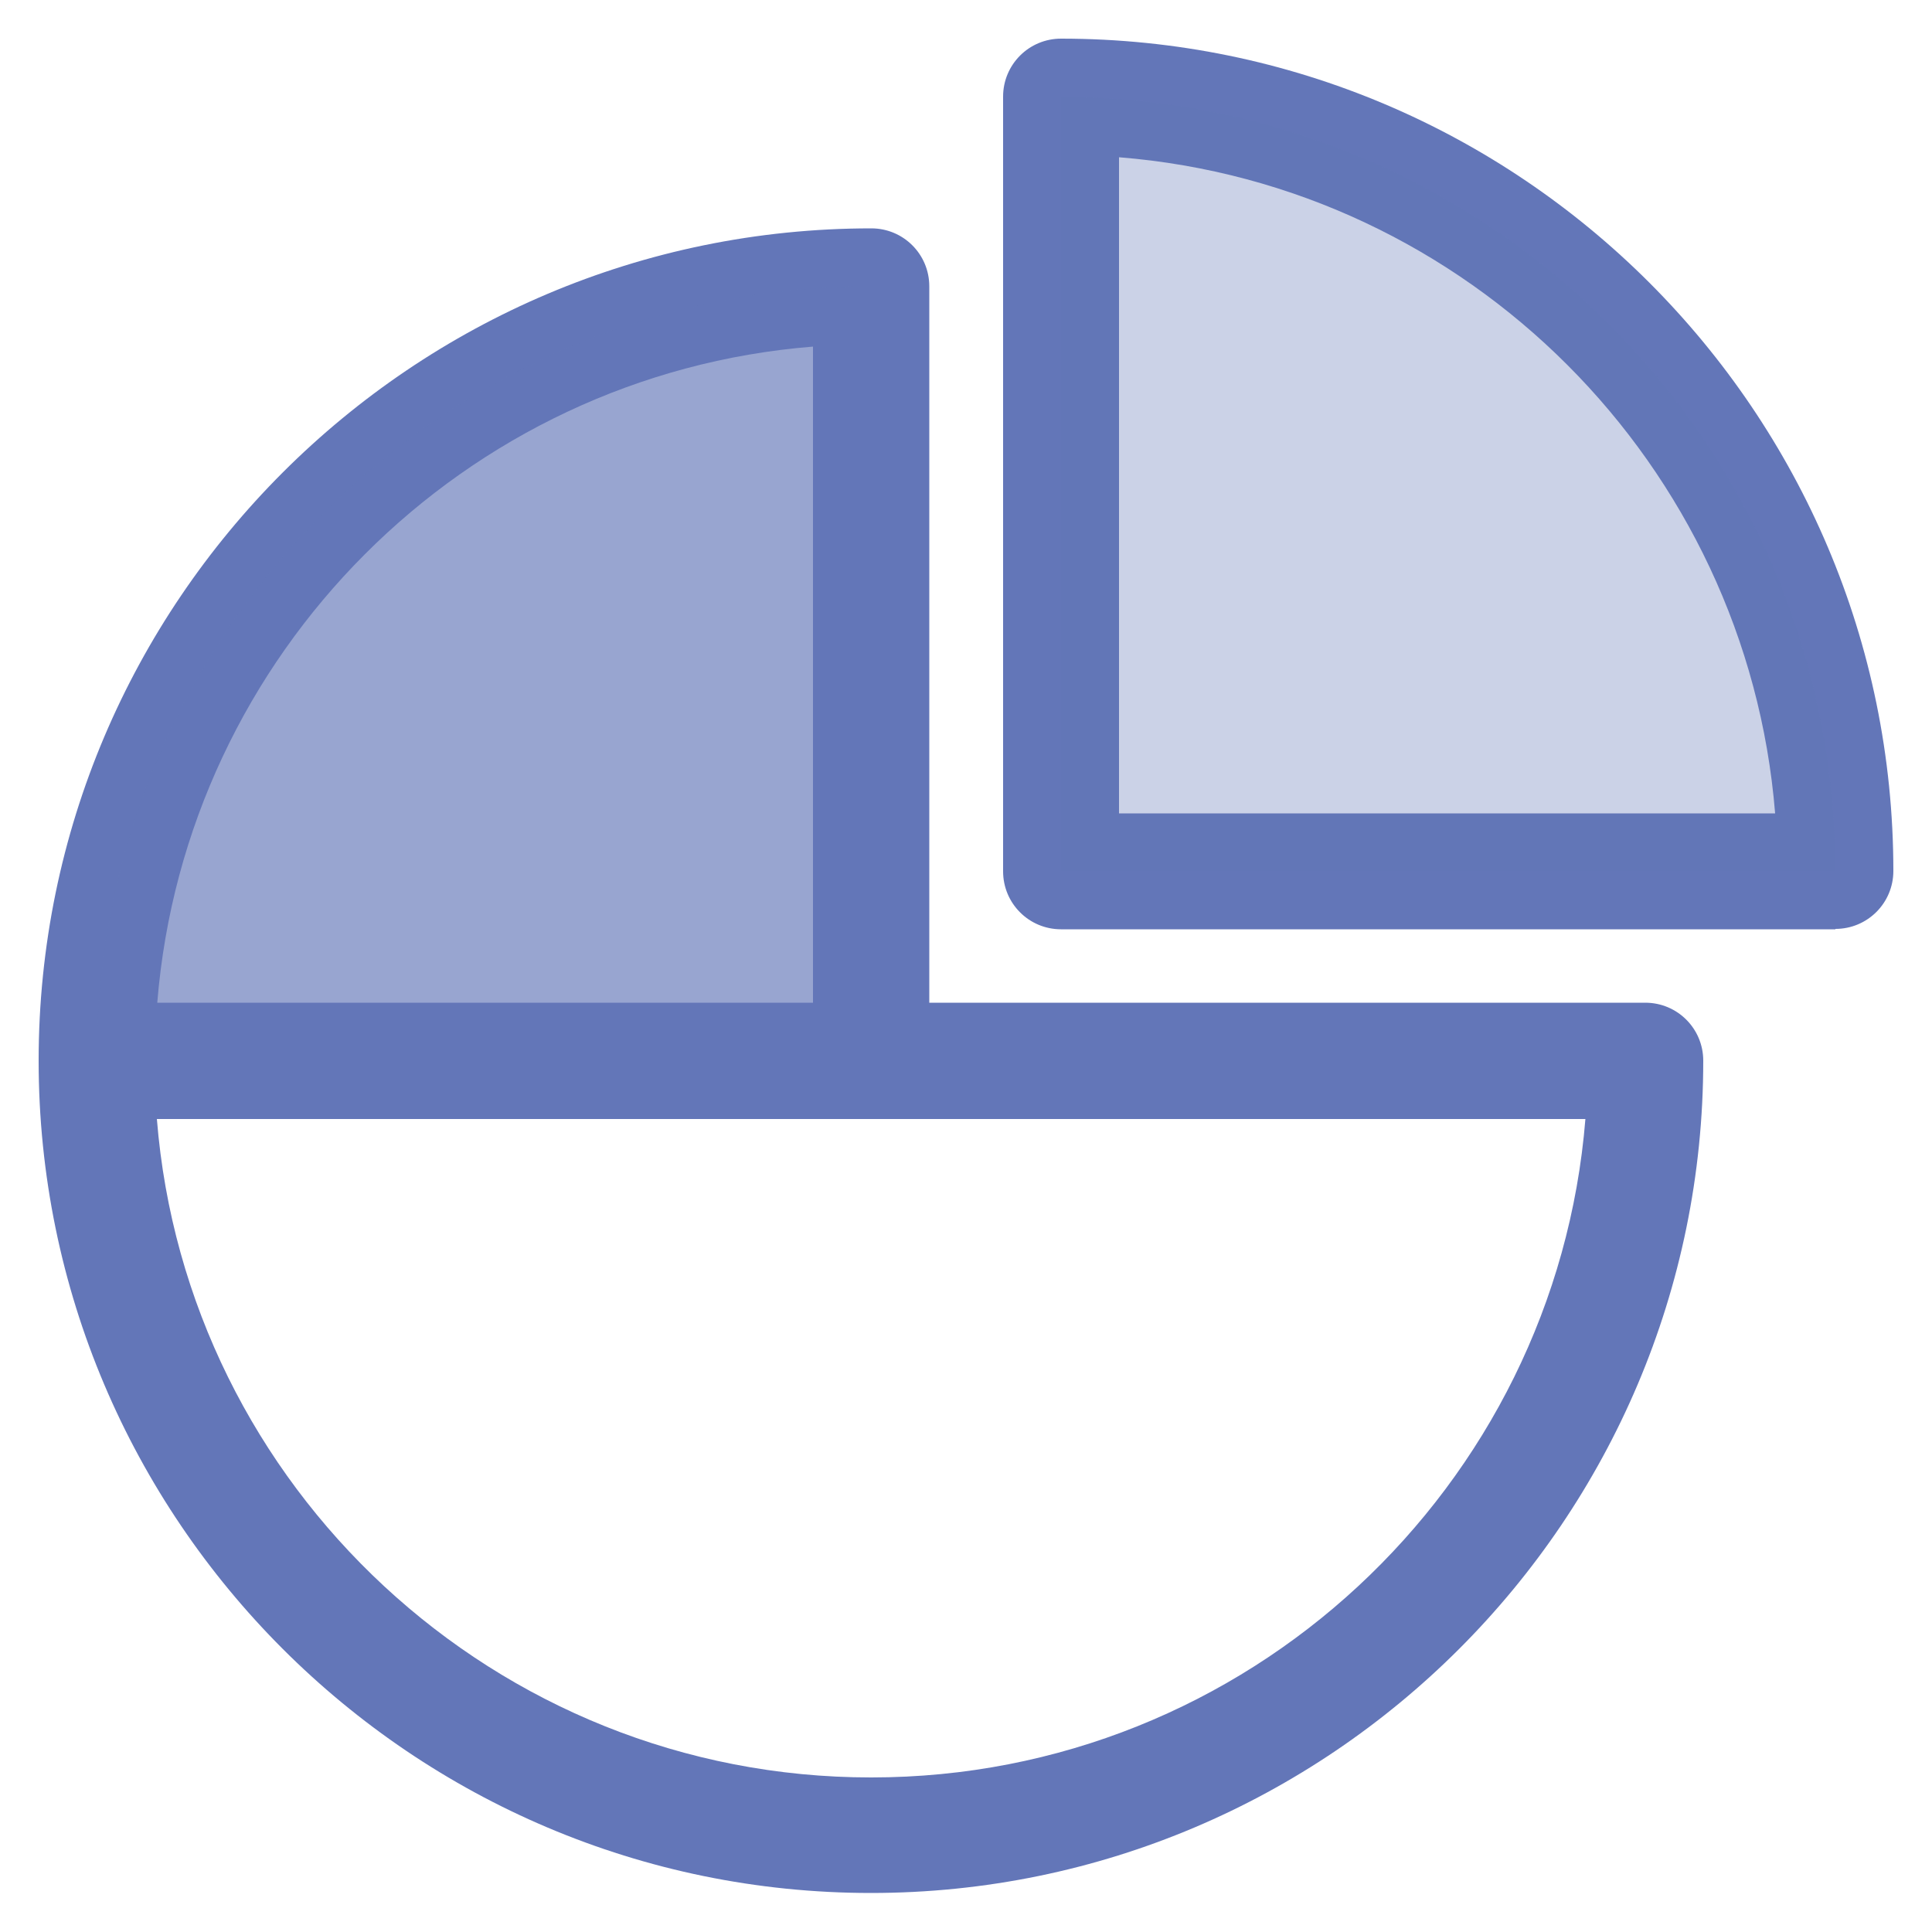
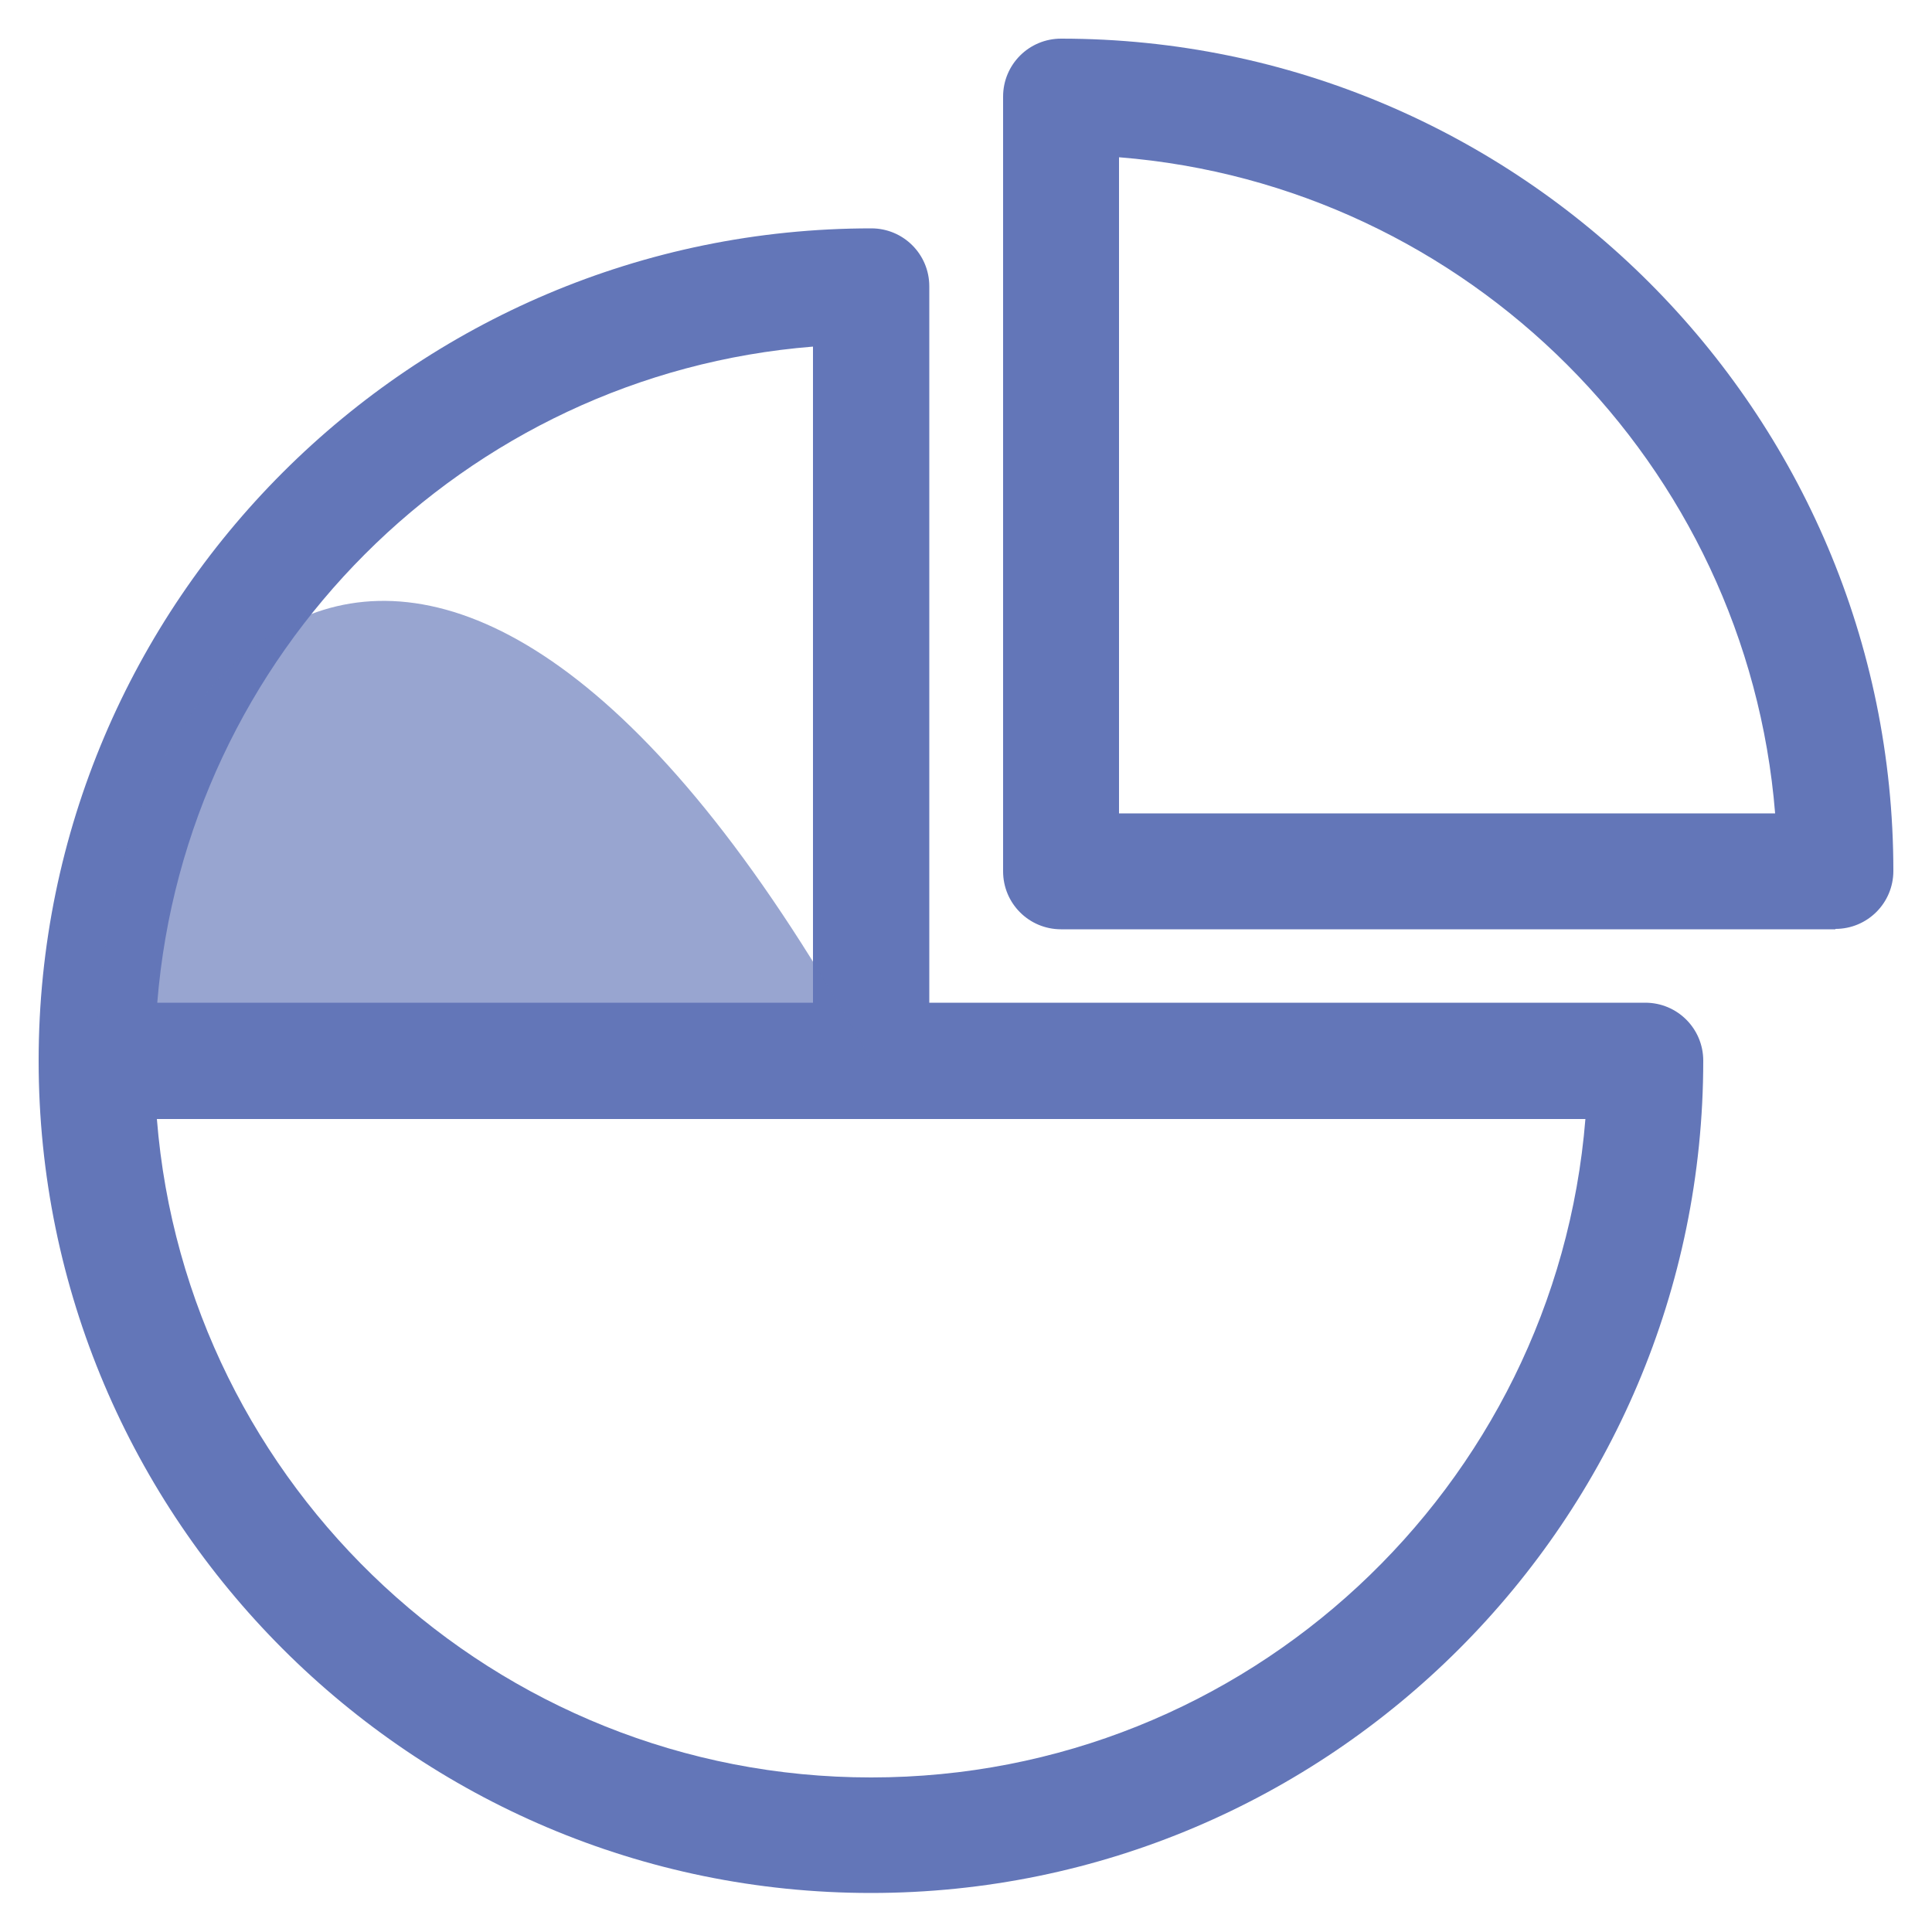
<svg xmlns="http://www.w3.org/2000/svg" id="Laag_1" data-name="Laag 1" viewBox="0 0 50 50">
  <defs>
    <style>.cls-3{fill:#6376b8;stroke-width:0}</style>
  </defs>
  <path d="M42.59 25.95H24.05V7.41c0-.83-.67-1.5-1.5-1.5C10.67 5.91 1 15.57 1 27.45s9.67 21.54 21.54 21.54 21.54-9.66 21.54-21.54c0-.83-.67-1.5-1.5-1.5zM21.04 8.97v16.98H4.07c.73-9.03 7.94-16.26 16.97-16.98zM22.54 46c-9.72 0-17.72-7.52-18.48-17.04h36.97C40.26 38.49 32.27 46 22.55 46z" class="cls-3" />
-   <path d="M22.54 27.45V7.41C11.47 7.41 2.5 16.38 2.5 27.45" class="cls-3" opacity=".66" />
+   <path d="M22.54 27.45C11.47 7.41 2.5 16.38 2.5 27.45" class="cls-3" opacity=".66" />
  <path d="M47.5 24.05H27.46c-.83 0-1.5-.67-1.5-1.5V2.5c0-.83.67-1.5 1.5-1.5C39.34 1 49 10.66 49 22.54c0 .83-.67 1.5-1.5 1.5zm-18.54-3h16.98c-.73-9.03-7.95-16.26-16.98-16.98v16.98z" class="cls-3" />
-   <path d="M47.5 22.55c0-11.07-8.97-20.04-20.04-20.04v20.04H47.5z" class="cls-3" opacity=".33" />
</svg>